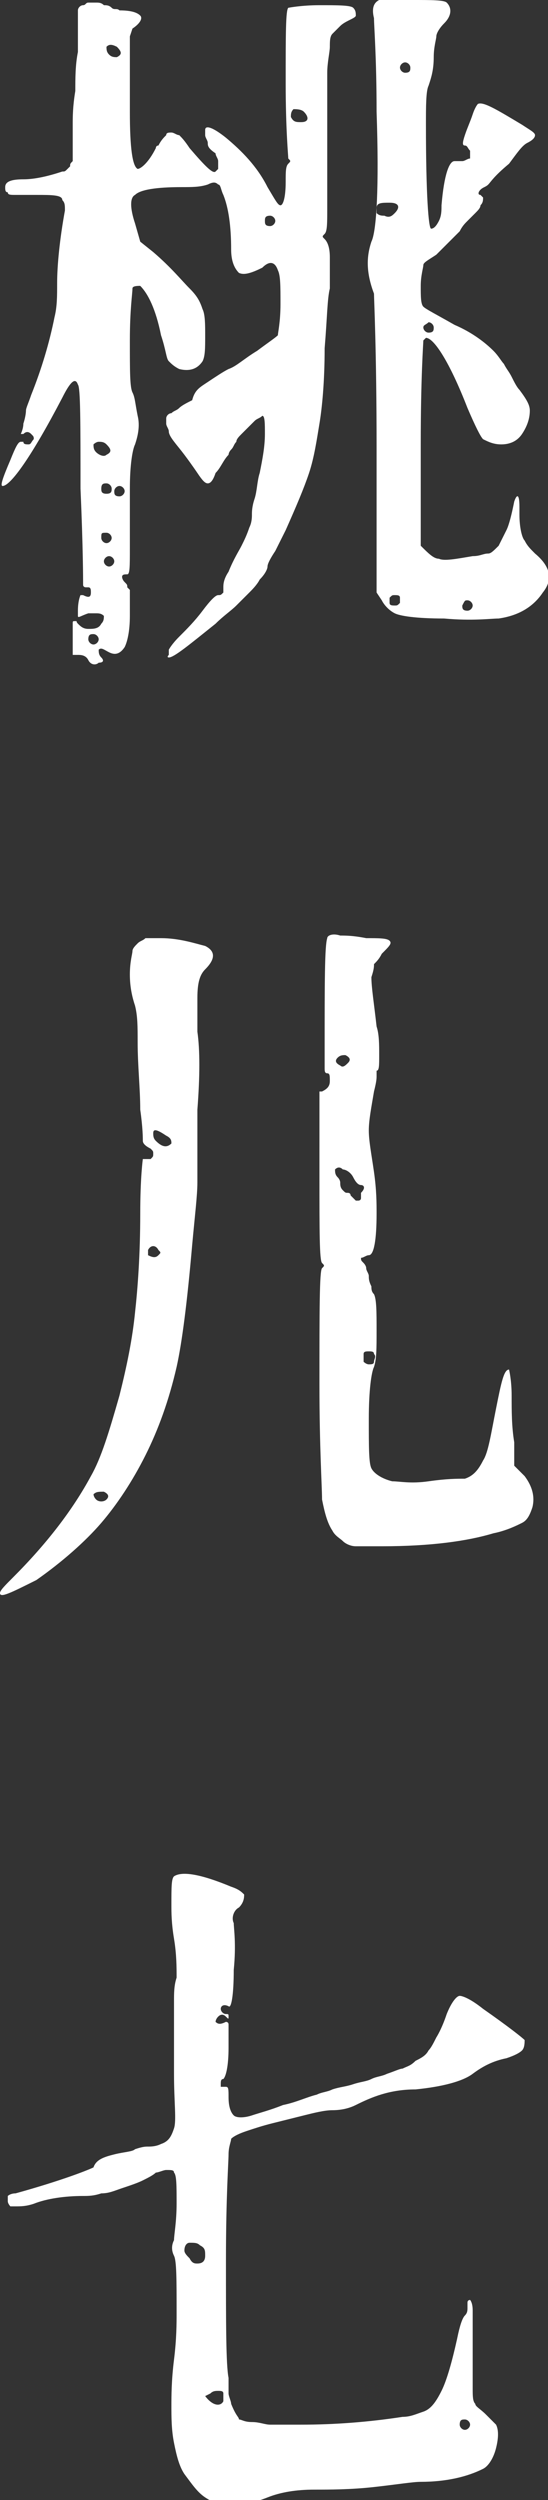
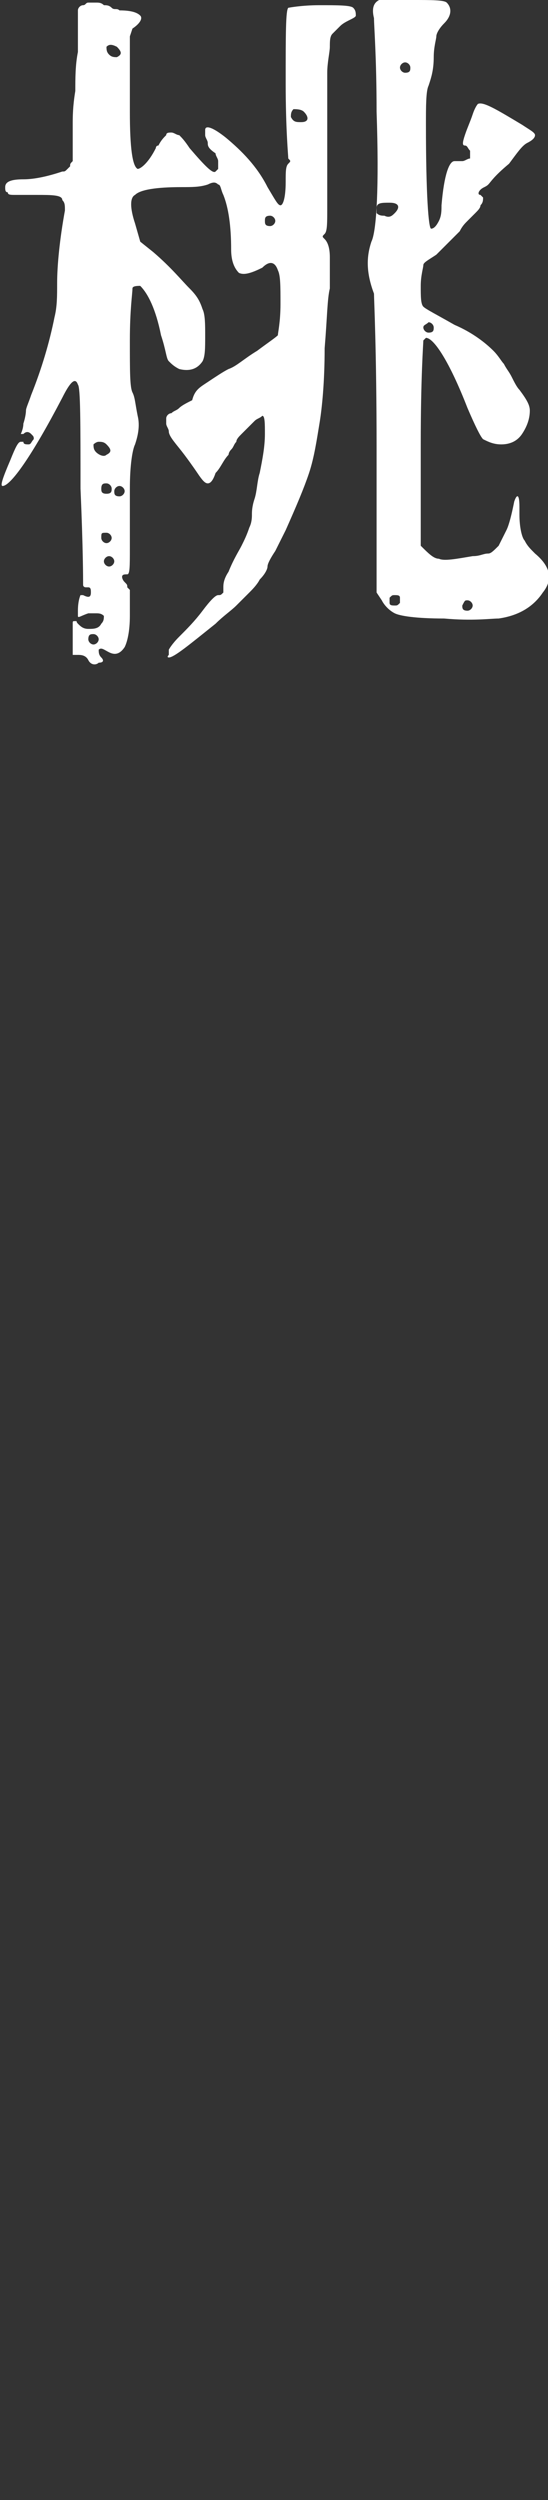
<svg xmlns="http://www.w3.org/2000/svg" version="1.1" id="图层_1" x="0px" y="0px" viewBox="0 0 21.1 96.2" style="enable-background:new 0 0 21.1 96.2;" xml:space="preserve">
  <rect x="0" y="0" width="21.1" height="96.2" fill="#333333" stroke="none" />
  <style type="text/css">
	.st0{fill:#FFFFFF;}
</style>
  <g>
    <path class="st0" d="M3,0.8C3,0.6,3,0.5,3,0.4c0-0.1,0.1-0.2,0.2-0.2c0.1,0,0.1-0.1,0.2-0.1c0.1,0,0.2,0,0.3,0c0.1,0,0.2,0,0.3,0.1   c0.1,0,0.2,0,0.3,0.1s0.2,0,0.3,0.1c0.5,0,0.7,0.1,0.8,0.2c0.1,0.1,0,0.3-0.3,0.5L5,1.4v2.4C5,3.9,5,4,5,4.3c0,1.4,0.1,2.1,0.3,2.2   c0.1,0,0.4-0.2,0.7-0.8c0,0,0-0.1,0.1-0.1c0.1-0.2,0.2-0.3,0.3-0.4c0-0.1,0.1-0.1,0.2-0.1c0.1,0,0.2,0.1,0.3,0.1   c0.1,0.1,0.2,0.2,0.4,0.5c0.6,0.7,0.9,1,1,0.9c0,0,0.1-0.1,0.1-0.1c0-0.1,0-0.2,0-0.3c0-0.1-0.1-0.2-0.1-0.3C8,5.7,8,5.6,8,5.5   c0-0.1-0.1-0.2-0.1-0.3c0-0.1,0-0.2,0-0.2c0-0.2,0.3-0.1,0.8,0.3c0.6,0.5,1.2,1.1,1.6,1.9c0.3,0.5,0.4,0.7,0.5,0.7   c0.1,0,0.2-0.3,0.2-0.9c0-0.4,0-0.6,0.1-0.7c0.1-0.1,0.1-0.1,0-0.2c0-0.1-0.1-1.1-0.1-2.9c0-1.9,0-2.8,0.1-2.9c0,0,0.5-0.1,1.2-0.1   s1.2,0,1.3,0.1c0.1,0.1,0.1,0.2,0.1,0.3S13.3,0.8,13.1,1c-0.1,0.1-0.2,0.2-0.3,0.3c-0.1,0.1-0.1,0.3-0.1,0.5s-0.1,0.6-0.1,1   c0,0.3,0,0.9,0,1.8c0,1.7,0,2.9,0,3.4c0,0.6,0,0.9-0.1,1c-0.1,0.1-0.1,0.1,0,0.2c0.1,0.1,0.2,0.3,0.2,0.7s0,0.8,0,1.2   c-0.1,0.4-0.1,1.1-0.2,2.3c0,1.3-0.1,2.3-0.2,2.9s-0.2,1.3-0.4,1.9c-0.2,0.6-0.5,1.3-0.9,2.2c-0.1,0.2-0.2,0.4-0.4,0.8   c-0.2,0.3-0.3,0.5-0.3,0.6c0,0.1-0.1,0.3-0.3,0.5c-0.1,0.2-0.3,0.4-0.4,0.5s-0.3,0.3-0.5,0.5c-0.2,0.2-0.5,0.4-0.8,0.7   c-1,0.8-1.6,1.3-1.8,1.3c0,0-0.1,0,0-0.1c0-0.1,0-0.1,0-0.2c0,0,0.1-0.2,0.4-0.5c0.3-0.3,0.6-0.6,0.9-1c0.3-0.4,0.5-0.6,0.6-0.6   c0.1,0,0.1,0,0.2-0.1c0-0.1,0-0.1,0-0.2c0-0.1,0-0.3,0.2-0.6c0.2-0.5,0.4-0.8,0.5-1s0.2-0.4,0.3-0.7c0.1-0.2,0.1-0.4,0.1-0.5   c0-0.1,0-0.3,0.1-0.6c0.1-0.3,0.1-0.7,0.2-1c0.1-0.5,0.2-1,0.2-1.5c0-0.4,0-0.7-0.1-0.7c-0.1,0.1-0.2,0.1-0.3,0.2   c-0.1,0.1-0.1,0.1-0.2,0.2c-0.1,0.1-0.2,0.2-0.3,0.3c-0.1,0.1-0.2,0.2-0.2,0.3c-0.1,0.1-0.1,0.2-0.2,0.3c-0.1,0.1-0.1,0.2-0.1,0.2   c-0.2,0.2-0.3,0.5-0.5,0.7c-0.1,0.3-0.2,0.4-0.3,0.4c-0.1,0-0.2-0.1-0.4-0.4c0,0-0.2-0.3-0.5-0.7c-0.3-0.4-0.6-0.7-0.6-0.9   c0-0.1-0.1-0.2-0.1-0.3c0-0.1,0-0.1,0-0.2c0-0.1,0.1-0.2,0.2-0.2c0.1-0.1,0.2-0.1,0.3-0.2c0.1-0.1,0.3-0.2,0.5-0.3   C7.5,15,7.7,14.9,8,14.7c0.3-0.2,0.6-0.4,0.8-0.5c0.3-0.1,0.6-0.4,1.1-0.7c0.4-0.3,0.7-0.5,0.8-0.6c0-0.1,0.1-0.5,0.1-1.2   c0-0.7,0-1.1-0.1-1.3c-0.1-0.3-0.3-0.4-0.6-0.1c-0.4,0.2-0.7,0.3-0.9,0.2C9,10.3,8.9,10,8.9,9.6c0-0.9-0.1-1.6-0.3-2.1   C8.5,7.3,8.5,7.1,8.4,7.1C8.3,7,8.2,7,8,7.1C7.7,7.2,7.4,7.2,7,7.2c-1,0-1.6,0.1-1.8,0.3C5,7.6,5,8,5.2,8.6l0.2,0.7l0.5,0.4   c0.7,0.6,1.1,1.1,1.4,1.4s0.4,0.5,0.5,0.8c0.1,0.2,0.1,0.6,0.1,1c0,0.5,0,0.8-0.1,1c-0.2,0.3-0.5,0.4-0.9,0.3   c-0.2-0.1-0.3-0.2-0.4-0.3c-0.1-0.1-0.1-0.4-0.3-1C6,11.9,5.7,11.3,5.4,11c-0.1,0-0.3,0-0.3,0.1c0,0.2-0.1,0.8-0.1,2   c0,1.2,0,1.8,0.1,2c0.1,0.2,0.1,0.4,0.2,0.9c0.1,0.4,0,0.8-0.1,1.1C5.1,17.3,5,17.9,5,18.8c0,0.9,0,1.6,0,2.3c0,0.7,0,1-0.1,1   c-0.1,0-0.2,0-0.2,0.1c0,0,0,0.1,0.1,0.2c0.1,0.1,0.1,0.1,0.1,0.2c0,0,0.1,0.1,0.1,0.1l0,1c0,0.6-0.1,1-0.2,1.2   c-0.2,0.3-0.4,0.3-0.6,0.2c-0.2-0.1-0.3-0.2-0.4-0.1c0,0.1,0,0.2,0.1,0.3c0.1,0.1,0.1,0.2-0.1,0.2c-0.1,0.1-0.3,0.1-0.4-0.1   S3.1,25.2,3,25.2l-0.2,0l0-0.5c0-0.3,0-0.6,0-0.7c0-0.1,0-0.1,0.1-0.1s0,0,0.1,0.1c0.1,0.1,0.2,0.2,0.4,0.2c0.2,0,0.4,0,0.5-0.2   C4,23.9,4,23.8,4,23.7c-0.1-0.1-0.2-0.1-0.3-0.1c-0.1,0-0.2,0-0.3,0C3.1,23.7,3,23.8,3,23.7c0,0,0-0.1,0-0.2c0-0.4,0.1-0.6,0.1-0.6   c0,0,0,0,0.1,0C3.4,23,3.5,23,3.5,22.8c0-0.1,0-0.2-0.1-0.2c0,0-0.1,0-0.1,0c0,0-0.1,0-0.1-0.1c0-0.2,0-1.4-0.1-3.7   c0-2.5,0-3.9-0.1-4c-0.1-0.3-0.3-0.1-0.6,0.5c-1.2,2.3-2,3.4-2.3,3.4c-0.1,0,0-0.3,0.3-1c0.2-0.5,0.3-0.7,0.4-0.7c0,0,0,0,0.1,0   c0,0.1,0.1,0.1,0.2,0.1s0.1-0.1,0.2-0.2c0-0.1,0-0.1-0.1-0.2c-0.1-0.1-0.2-0.1-0.3,0c0,0-0.1,0-0.1,0c0,0,0.1-0.2,0.1-0.4   C1,16,1,15.8,1,15.8c0-0.1,0.1-0.3,0.2-0.6c0.4-1,0.7-2,0.9-3c0.1-0.4,0.1-0.8,0.1-1.3c0-0.7,0.1-1.7,0.3-2.8c0-0.2,0-0.3-0.1-0.4   C2.4,7.5,2,7.5,1.4,7.5c-0.4,0-0.6,0-0.8,0c-0.2,0-0.3,0-0.3-0.1c-0.1,0-0.1-0.1-0.1-0.2c0-0.2,0.2-0.3,0.7-0.3   c0.4,0,0.9-0.1,1.5-0.3c0.1,0,0.1,0,0.2-0.1c0,0,0.1-0.1,0.1-0.1c0-0.1,0-0.1,0.1-0.2c0,0,0-0.1,0-0.3c0-0.1,0-0.2,0-0.3   s0-0.2,0-0.4c0-0.2,0-0.3,0-0.4c0-0.3,0-0.7,0.1-1.3C2.9,3,2.9,2.5,3,2C3,1.5,3,1.1,3,0.8z M3.4,24.6c0,0.1,0.1,0.2,0.2,0.2   s0.2-0.1,0.2-0.2c0-0.1-0.1-0.2-0.2-0.2C3.5,24.4,3.4,24.4,3.4,24.6z M4.1,17.1C4,17,3.9,17,3.8,17c-0.1,0-0.2,0.1-0.2,0.1   c0,0.1,0,0.2,0.1,0.3c0.1,0.1,0.3,0.2,0.4,0.1C4.3,17.4,4.3,17.3,4.1,17.1z M3.9,20.7c0,0.1,0.1,0.2,0.2,0.2c0.1,0,0.2-0.1,0.2-0.2   c0-0.1-0.1-0.2-0.2-0.2C3.9,20.5,3.9,20.5,3.9,20.7z M3.9,18.8c0,0.1,0,0.2,0.2,0.2s0.2-0.1,0.2-0.2s-0.1-0.2-0.2-0.2   S3.9,18.6,3.9,18.8z M4,21.6c0,0.1,0.1,0.2,0.2,0.2s0.2-0.1,0.2-0.2c0-0.1-0.1-0.2-0.2-0.2C4.1,21.4,4,21.5,4,21.6z M4.5,2.2   c0.2-0.1,0.2-0.2,0-0.4c-0.2-0.1-0.3-0.1-0.4,0c0,0.1,0,0.2,0.1,0.3C4.3,2.2,4.4,2.2,4.5,2.2z M4.4,18.9c0,0.1,0,0.2,0.2,0.2   c0.1,0,0.2-0.1,0.2-0.2c0-0.1-0.1-0.2-0.2-0.2C4.5,18.7,4.4,18.8,4.4,18.9z M10.2,8.5c0,0.1,0,0.2,0.2,0.2c0.1,0,0.2-0.1,0.2-0.2   c0-0.1-0.1-0.2-0.2-0.2C10.2,8.3,10.2,8.4,10.2,8.5z M11.6,4.7c0.3,0,0.3-0.2,0.1-0.4c-0.1-0.1-0.3-0.1-0.4-0.1   c-0.1,0.1-0.1,0.2-0.1,0.3C11.3,4.7,11.4,4.7,11.6,4.7z M20.4,15.8c0,0.3-0.1,0.6-0.3,0.9c-0.2,0.3-0.5,0.4-0.8,0.4   c-0.3,0-0.5-0.1-0.7-0.2c-0.1-0.1-0.3-0.5-0.6-1.2c-0.7-1.8-1.3-2.7-1.6-2.7c0,0-0.1,0.1-0.1,0.1c0,0.1-0.1,1.4-0.1,4l0,3.9   c0.3,0.3,0.5,0.5,0.7,0.5c0.2,0.1,0.7,0,1.3-0.1c0.3,0,0.4-0.1,0.6-0.1c0.1,0,0.2-0.1,0.4-0.3c0.1-0.2,0.2-0.4,0.3-0.6   c0.1-0.2,0.2-0.6,0.3-1.1c0.1-0.3,0.2-0.3,0.2,0.2l0,0.3c0,0.5,0.1,0.9,0.2,1c0.1,0.2,0.2,0.3,0.4,0.5c0.6,0.5,0.7,1,0.3,1.5   c-0.4,0.6-1,0.9-1.7,1c-0.3,0-1,0.1-2.1,0c-1.1,0-1.7-0.1-1.9-0.2c-0.2-0.1-0.4-0.3-0.5-0.5l-0.2-0.3l0-5.6c0-3.7-0.1-5.7-0.1-5.9   c-0.3-0.8-0.3-1.4-0.1-2c0.2-0.4,0.3-2.1,0.2-5c0-2.1-0.1-3.3-0.1-3.6c-0.1-0.4,0-0.6,0.2-0.7c0.1,0,0.5,0,1.3,0   c0.7,0,1.2,0,1.3,0.1c0.2,0.2,0.2,0.5-0.1,0.8c-0.2,0.2-0.3,0.4-0.3,0.5s-0.1,0.4-0.1,0.8c0,0.5-0.1,0.8-0.2,1.1   c-0.1,0.2-0.1,0.8-0.1,1.5c0,2.7,0.1,4,0.2,4c0.1,0,0.2-0.1,0.3-0.3c0.1-0.2,0.1-0.4,0.1-0.6c0.1-1.2,0.3-1.7,0.5-1.7   c0,0,0.1,0,0.3,0c0.1,0,0.2-0.1,0.3-0.1c0,0,0-0.1,0-0.3c-0.1-0.1-0.1-0.2-0.2-0.2c-0.1,0-0.1-0.1,0-0.4c0.1-0.3,0.2-0.5,0.3-0.8   c0.1-0.3,0.2-0.4,0.2-0.4c0.2-0.1,0.7,0.2,1.7,0.8c0.3,0.2,0.5,0.3,0.5,0.4c0,0.1-0.1,0.2-0.3,0.3c-0.2,0.1-0.4,0.4-0.7,0.8   C19,6.8,18.9,7,18.8,7.1s-0.2,0.1-0.3,0.2s-0.1,0.2,0,0.2c0,0,0.1,0.1,0.1,0.1c0,0.1,0,0.2-0.1,0.3c0,0.1-0.1,0.2-0.2,0.3   c-0.1,0.1-0.2,0.2-0.3,0.3c-0.1,0.1-0.2,0.2-0.3,0.4c-0.1,0.1-0.2,0.2-0.3,0.3c-0.1,0.1-0.2,0.2-0.3,0.3c-0.1,0.1-0.2,0.2-0.3,0.3   c-0.3,0.2-0.5,0.3-0.5,0.4c0,0.1-0.1,0.4-0.1,0.8c0,0.4,0,0.7,0.1,0.8c0.1,0.1,0.5,0.3,1.2,0.7c0.7,0.3,1.2,0.7,1.5,1   c0.2,0.2,0.3,0.4,0.4,0.5c0.1,0.2,0.2,0.3,0.3,0.5c0.1,0.2,0.2,0.4,0.3,0.5C20.3,15.4,20.4,15.6,20.4,15.8z M15.2,8.2   c0.2-0.2,0.2-0.4-0.2-0.4c-0.3,0-0.5,0-0.5,0.2c0,0,0,0.1,0,0.2c0.1,0.1,0.2,0.1,0.3,0.1C15,8.4,15.1,8.3,15.2,8.2z M15.4,23.2   c0,0,0-0.1,0-0.2c0-0.1-0.1-0.1-0.2-0.1c-0.1,0-0.1,0-0.2,0.1c0,0.1,0,0.1,0,0.2c0,0.1,0.1,0.1,0.2,0.1   C15.3,23.3,15.3,23.3,15.4,23.2z M15.4,2.6c0,0.1,0.1,0.2,0.2,0.2c0.2,0,0.2-0.1,0.2-0.2c0-0.1-0.1-0.2-0.2-0.2S15.4,2.5,15.4,2.6z    M16.3,12.6c0,0.1,0.1,0.2,0.2,0.2c0.2,0,0.2-0.1,0.2-0.2c0-0.1-0.1-0.2-0.2-0.2C16.4,12.5,16.3,12.5,16.3,12.6z M17.8,23.3   c0,0.1,0,0.2,0.2,0.2c0.1,0,0.2-0.1,0.2-0.2c0-0.1-0.1-0.2-0.2-0.2C17.9,23.1,17.9,23.1,17.8,23.3z" />
-     <path class="st0" d="M5.1,36.6c0-0.1,0.1-0.2,0.2-0.3c0.1-0.1,0.2-0.1,0.3-0.2c0.1,0,0.3,0,0.6,0c0.7,0,1.3,0.2,1.7,0.3   c0.4,0.2,0.4,0.5,0,0.9c-0.2,0.2-0.3,0.5-0.3,1.1c0,0.6,0,1,0,1.3c0.1,0.7,0.1,1.7,0,3c0,0.4,0,0.9,0,1.4c0,0.5,0,1,0,1.4   c0,0.5-0.1,1.3-0.2,2.4c-0.2,2.3-0.4,3.8-0.6,4.7c-0.3,1.3-0.7,2.4-1.2,3.4c-0.5,1-1.1,1.9-1.7,2.6s-1.5,1.5-2.5,2.2   C0.4,61.3,0,61.5,0,61.3c0-0.1,0.2-0.3,0.5-0.6c1.3-1.3,2.3-2.6,3-3.9c0.4-0.7,0.7-1.7,1.1-3.1c0.3-1.2,0.5-2.2,0.6-3.2   c0.1-0.9,0.2-2.2,0.2-3.8c0-1.4,0.1-2.1,0.1-2.1c0.1,0,0.2,0,0.3,0c0.1-0.1,0.1-0.1,0.1-0.2c0-0.1,0-0.1-0.1-0.2   c-0.2-0.1-0.3-0.2-0.3-0.3c0-0.1,0-0.5-0.1-1.2c0-0.8-0.1-1.7-0.1-2.6c0-0.6,0-1-0.1-1.4C5.1,38.4,5,38,5,37.5   C5,37,5.1,36.7,5.1,36.6z M4.1,57.7c0.1-0.1,0.1-0.2-0.1-0.3c-0.2,0-0.3,0-0.4,0.1c0,0,0,0.1,0.1,0.2C3.8,57.8,4,57.8,4.1,57.7z    M6.1,48.1c-0.1-0.2-0.3-0.2-0.4,0c0,0.1,0,0.1,0,0.2c0.2,0.1,0.3,0.1,0.4,0C6.2,48.2,6.2,48.2,6.1,48.1z M6.4,43.7   c-0.3-0.2-0.5-0.3-0.5-0.1c0,0.1,0,0.2,0.1,0.3c0.2,0.2,0.4,0.3,0.6,0.1C6.6,43.9,6.6,43.8,6.4,43.7z M12.4,42   C12.4,42,12.4,42,12.4,42c0.2-0.1,0.3-0.2,0.3-0.4s0-0.3-0.1-0.3c-0.1,0-0.1-0.1-0.1-0.2c0-0.1,0-0.3,0-0.7c0-2.6,0-4,0.1-4.3   c0-0.1,0.2-0.2,0.5-0.1c0.2,0,0.5,0,1,0.1c0.5,0,0.8,0,0.9,0.1c0.1,0.1,0,0.2-0.3,0.5c-0.1,0.2-0.2,0.3-0.3,0.4   c0,0.1,0,0.2-0.1,0.5c0,0.4,0.1,1,0.2,1.9c0.1,0.3,0.1,0.7,0.1,1.1c0,0.4,0,0.6-0.1,0.6c0,0,0,0.1,0,0.2c0,0.1,0,0.2-0.1,0.6   c-0.1,0.6-0.2,1.1-0.2,1.5c0,0.4,0.1,0.9,0.2,1.6c0.1,0.7,0.1,1.2,0.1,1.6c0,1-0.1,1.6-0.3,1.6c-0.1,0-0.2,0.1-0.3,0.1   c0,0.1,0,0.1,0.1,0.2c0,0,0.1,0.1,0.1,0.2c0,0.1,0.1,0.2,0.1,0.3c0,0.1,0,0.2,0.1,0.4c0,0.1,0,0.2,0.1,0.3c0.1,0.2,0.1,0.7,0.1,1.4   c0,0.7,0,1.1-0.1,1.4c-0.1,0.2-0.2,0.9-0.2,2c0,1.1,0,1.7,0.1,1.9c0.1,0.2,0.4,0.4,0.8,0.5c0.3,0,0.7,0.1,1.4,0s1.1-0.1,1.4-0.1   c0.3-0.1,0.5-0.3,0.7-0.7c0.2-0.3,0.3-1,0.5-2c0.2-1,0.3-1.5,0.5-1.5c0,0,0.1,0.4,0.1,1c0,0.6,0,1.2,0.1,1.8c0,0.6,0,0.9,0,0.9   c0,0,0.1,0.1,0.2,0.2c0.1,0.1,0.1,0.1,0.2,0.2c0.3,0.4,0.4,0.8,0.3,1.2c-0.1,0.3-0.2,0.5-0.4,0.6c-0.2,0.1-0.6,0.3-1.1,0.4   c-1,0.3-2.4,0.5-4.3,0.5c-0.5,0-0.8,0-1,0c-0.2,0-0.4-0.1-0.5-0.2c-0.1-0.1-0.3-0.2-0.4-0.4c-0.2-0.3-0.3-0.7-0.4-1.2   c0-0.5-0.1-2-0.1-4.4c0-2.9,0-4.4,0.1-4.5c0.1-0.1,0.1-0.1,0-0.2c-0.1-0.1-0.1-1.2-0.1-3.4V42z M13.9,45.6c-0.1,0-0.2-0.1-0.3-0.3   c-0.1-0.2-0.3-0.3-0.4-0.3c-0.1-0.1-0.2-0.1-0.3,0c0,0.1,0,0.2,0.1,0.3c0.1,0.1,0.1,0.2,0.1,0.2c0,0.1,0,0.2,0.1,0.3   c0.1,0.1,0.1,0.1,0.2,0.1c0,0,0.1,0,0.1,0.1c0,0,0.1,0.1,0.1,0.1c0,0,0.1,0.1,0.1,0.1c0,0,0.1,0,0.1,0c0,0,0.1,0,0.1-0.1   c0,0,0-0.1,0-0.2C14.1,45.7,14,45.6,13.9,45.6z M13.4,40.9c0.1-0.1,0.1-0.2-0.1-0.3c-0.1,0-0.2,0-0.3,0.1c-0.1,0.1-0.1,0.2,0.1,0.3   C13.2,41.1,13.3,41,13.4,40.9z M14.2,52.5c0.1,0,0.2,0,0.2-0.1c0-0.1,0.1-0.2,0-0.3c0-0.1-0.1-0.1-0.2-0.1s-0.2,0-0.2,0.1   c0,0.1,0,0.2,0,0.3C14,52.4,14.1,52.5,14.2,52.5z" />
-     <path class="st0" d="M6.7,72.2c0.3-0.2,1-0.1,2.2,0.4c0.3,0.1,0.4,0.2,0.5,0.3c0,0.1,0,0.3-0.2,0.5C9,73.5,8.9,73.8,9,74   c0,0.2,0.1,0.8,0,1.8c0,1-0.1,1.5-0.2,1.4c-0.2-0.1-0.3,0-0.3,0.1c0,0.1,0.1,0.2,0.2,0.2c0.1,0,0.1,0,0.1,0.1c0,0.1,0,0.1-0.1,0   c-0.1-0.1-0.2-0.1-0.3,0c-0.1,0.1-0.1,0.2-0.1,0.2c0.1,0.1,0.2,0.1,0.4,0c0,0,0.1,0,0.1,0.1v0.9c0,0.7-0.1,1.1-0.2,1.2   c-0.1,0-0.1,0.1-0.1,0.2c0,0.1,0,0.1,0,0.1s0.1,0,0.2,0c0.1,0,0.1,0.1,0.1,0.4c0,0.4,0.1,0.6,0.2,0.7s0.4,0.1,0.7,0   c0.3-0.1,0.7-0.2,1.2-0.4c0.5-0.1,0.9-0.3,1.3-0.4c0.2-0.1,0.4-0.1,0.6-0.2c0.3-0.1,0.5-0.1,0.8-0.2c0.3-0.1,0.5-0.1,0.7-0.2   c0.2-0.1,0.4-0.1,0.6-0.2c0.3-0.1,0.5-0.2,0.6-0.2c0.2-0.1,0.3-0.1,0.5-0.3c0.2-0.1,0.4-0.2,0.5-0.4c0.1-0.1,0.2-0.3,0.3-0.5   c0,0,0.2-0.3,0.4-0.9c0.2-0.5,0.4-0.7,0.5-0.7c0.1,0,0.4,0.1,0.9,0.5c1,0.7,1.5,1.1,1.6,1.2c0,0.1,0,0.3-0.1,0.4   c-0.1,0.1-0.3,0.2-0.6,0.3c-0.5,0.1-0.9,0.3-1.3,0.6c-0.4,0.3-1.2,0.5-2.2,0.6c-1,0-1.7,0.3-2.3,0.6c-0.2,0.1-0.5,0.2-0.9,0.2   c-0.3,0-0.7,0.1-1.1,0.2c-0.4,0.1-0.8,0.2-1.2,0.3s-0.7,0.2-1,0.3c-0.3,0.1-0.5,0.2-0.6,0.3c0,0.1-0.1,0.3-0.1,0.6   c0,0.3-0.1,1.6-0.1,4.1c0,2.4,0,4,0.1,4.5v0c0,0.3,0,0.5,0,0.6c0,0.1,0.1,0.3,0.1,0.4C9.1,93,9.2,93,9.2,93.1   c0.1,0,0.2,0.1,0.5,0.1c0.3,0,0.5,0.1,0.7,0.1c0.2,0,0.6,0,1.1,0c0,0,0.1,0,0.1,0c1.3,0,2.6-0.1,3.9-0.3c0.3,0,0.5-0.1,0.8-0.2   c0.3-0.1,0.5-0.4,0.7-0.8c0.2-0.4,0.4-1.1,0.6-2c0.1-0.5,0.2-0.8,0.3-0.9c0.1-0.1,0.1-0.2,0.1-0.3c0,0,0-0.1,0-0.2   c0-0.1,0.1-0.1,0.1-0.1c0,0,0.1,0.1,0.1,0.4c0,0.2,0,0.5,0,0.9s0,0.7,0,1.1s0,0.7,0,1c0,0.3,0,0.5,0.1,0.6c0,0.1,0.2,0.2,0.4,0.4   c0.2,0.2,0.3,0.3,0.4,0.4c0.1,0.2,0.1,0.5,0,0.9s-0.3,0.7-0.5,0.8c-0.6,0.3-1.4,0.5-2.4,0.5c-0.3,0-0.9,0.1-1.8,0.2   c-0.9,0.1-1.7,0.1-2.3,0.1c-0.7,0-1.3,0.1-1.8,0.3c-0.5,0.2-1,0.3-1.4,0.3c-0.4,0-0.7-0.1-1-0.3c-0.3-0.2-0.5-0.5-0.8-0.9   c-0.2-0.3-0.3-0.7-0.4-1.2c-0.1-0.5-0.1-1-0.1-1.4s0-1,0.1-1.8s0.1-1.4,0.1-1.8c0-1.3,0-2-0.1-2.2c-0.1-0.2-0.1-0.4,0-0.6   c0-0.2,0.1-0.7,0.1-1.4c0-0.7,0-1.1-0.1-1.2c0-0.1-0.1-0.1-0.3-0.1c-0.1,0-0.3,0.1-0.4,0.1c-0.1,0.1-0.3,0.2-0.5,0.3   c-0.2,0.1-0.5,0.2-0.8,0.3c-0.3,0.1-0.5,0.2-0.8,0.2c-0.3,0.1-0.5,0.1-0.7,0.1c-0.7,0-1.4,0.1-1.9,0.3c-0.3,0.1-0.5,0.1-0.7,0.1   c-0.1,0-0.2,0-0.2,0c0,0-0.1-0.1-0.1-0.2c0-0.1,0-0.2,0-0.2c0,0,0.1-0.1,0.3-0.1c1.8-0.5,2.8-0.9,3-1C3.7,83.1,4,83,4.4,82.9   c0.4-0.1,0.7-0.1,0.8-0.2c0.3-0.1,0.4-0.1,0.5-0.1c0.1,0,0.3,0,0.5-0.1c0.3-0.1,0.4-0.3,0.5-0.6s0-1,0-2.1c0-0.4,0-0.8,0-1.2   c0-0.4,0-0.7,0-0.9c0-0.2,0-0.4,0-0.7s0-0.6,0.1-0.9c0-0.4,0-0.9-0.1-1.5c-0.1-0.6-0.1-1-0.1-1.3C6.6,72.6,6.6,72.3,6.7,72.2z    M7.7,86.4c-0.1-0.1-0.2-0.1-0.4-0.1c-0.1,0-0.2,0.1-0.2,0.3c0,0.1,0.1,0.2,0.2,0.3c0.1,0.2,0.2,0.2,0.3,0.2c0.2,0,0.3-0.1,0.3-0.3   C7.9,86.6,7.9,86.5,7.7,86.4z M8.6,92.4c0-0.1,0-0.2,0-0.3c0-0.1-0.1-0.1-0.2-0.1c-0.1,0-0.2,0-0.3,0.1l-0.2,0.1   C8.2,92.6,8.5,92.6,8.6,92.4z M17.7,93.3c0,0.1,0.1,0.2,0.2,0.2s0.2-0.1,0.2-0.2c0-0.1-0.1-0.2-0.2-0.2S17.7,93.1,17.7,93.3z" />
  </g>
</svg>